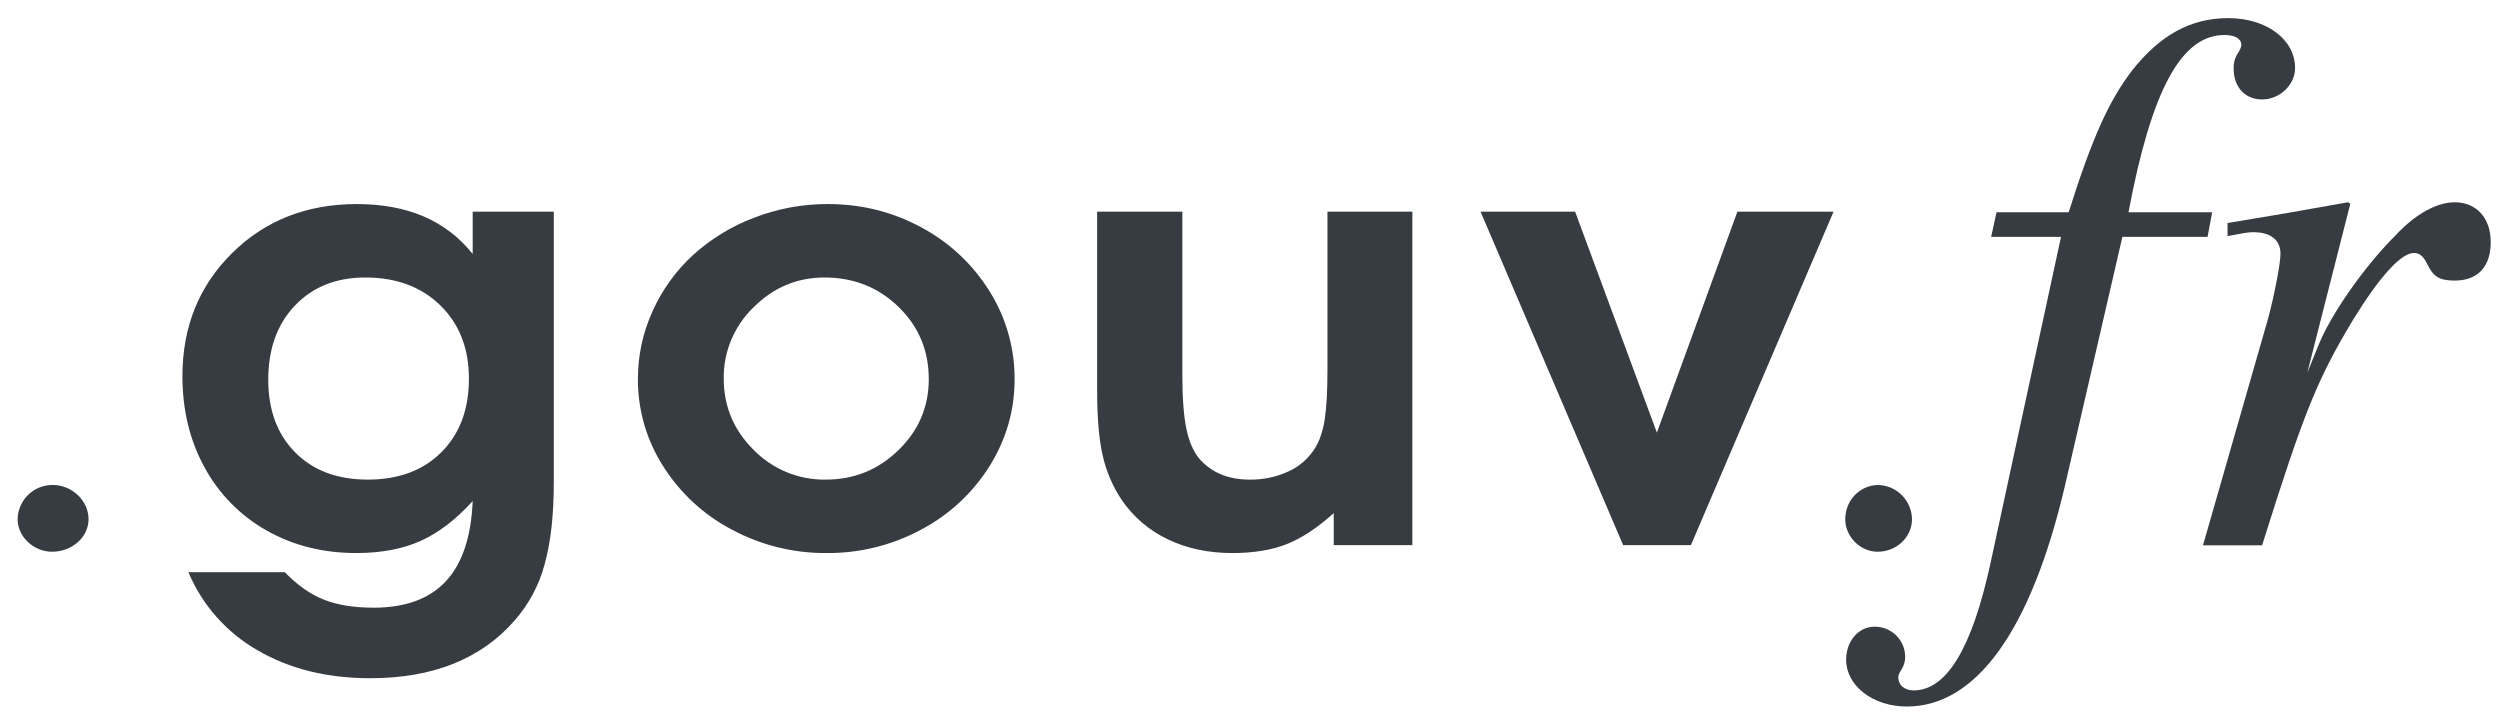
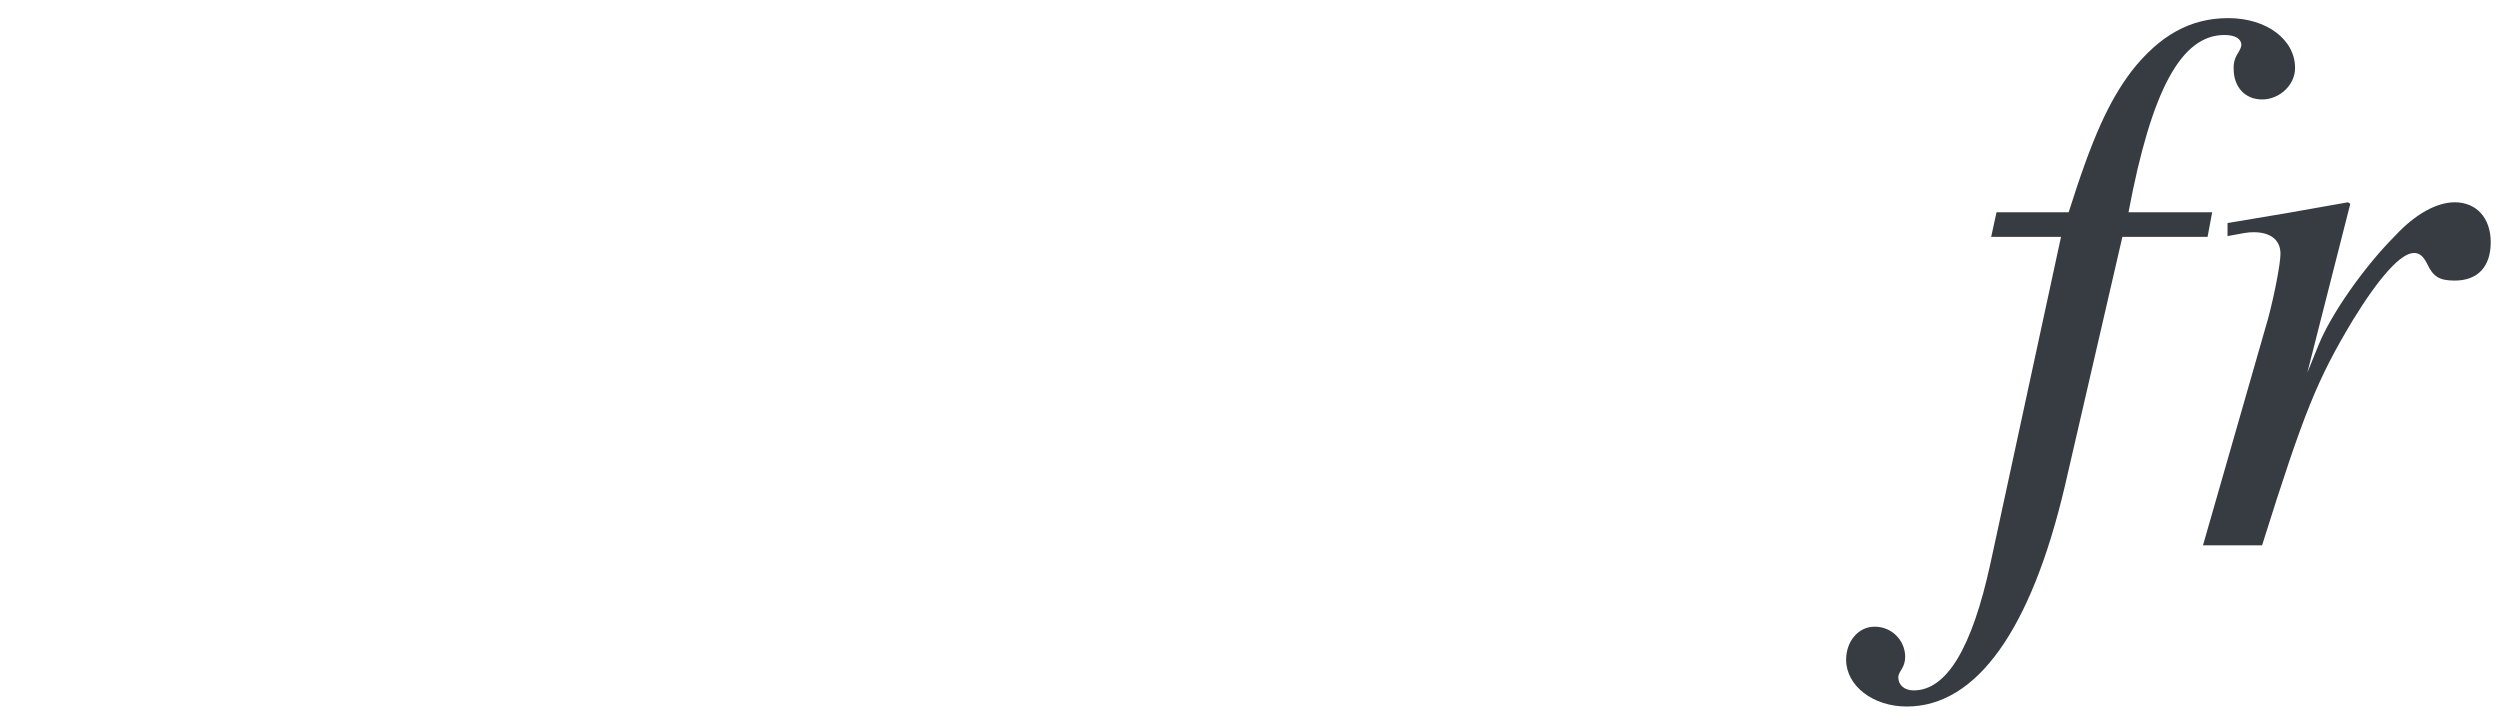
<svg xmlns="http://www.w3.org/2000/svg" width="69px" height="20px" viewBox="0 0 69 20" version="1.1">
  <g id=".data.gouv.fr" stroke="none" stroke-width="1" fill="none" fill-rule="evenodd">
    <g id="pointdatagouvfr" fill="#373C42" fill-rule="nonzero">
-       <path d="M1.456,13.385 L1.444,13.385 C0.92,13.387 0.495,13.808 0.486,14.331 C0.486,14.813 0.927,15.228 1.439,15.228 C1.985,15.228 2.444,14.829 2.444,14.331 C2.444,13.817 1.985,13.385 1.456,13.385 Z M13.046,5.842 L15.285,5.842 L15.285,13.302 C15.285,14.216 15.201,14.974 15.031,15.577 C14.879,16.148 14.597,16.676 14.208,17.121 C13.279,18.187 11.948,18.719 10.221,18.719 C9.026,18.719 7.99,18.462 7.111,17.949 C6.254,17.46 5.582,16.702 5.199,15.792 L7.86,15.792 C8.205,16.148 8.563,16.401 8.937,16.55 C9.31,16.698 9.769,16.772 10.315,16.772 C11.187,16.772 11.851,16.529 12.305,16.043 C12.759,15.556 13.005,14.819 13.046,13.829 C12.586,14.338 12.108,14.704 11.612,14.928 C11.115,15.152 10.522,15.264 9.832,15.264 C8.914,15.264 8.088,15.056 7.356,14.64 C6.633,14.233 6.04,13.63 5.646,12.901 C5.238,12.157 5.035,11.319 5.035,10.383 C5.035,9.022 5.492,7.889 6.405,6.986 C7.318,6.084 8.466,5.632 9.85,5.632 C11.251,5.632 12.316,6.092 13.046,7.01 L13.046,5.842 L13.046,5.842 Z M10.083,7.659 C9.278,7.659 8.631,7.917 8.14,8.434 C7.649,8.949 7.404,9.632 7.404,10.48 C7.404,11.319 7.652,11.988 8.149,12.488 C8.645,12.988 9.313,13.237 10.151,13.237 C11.001,13.237 11.679,12.985 12.184,12.479 C12.69,11.974 12.942,11.297 12.942,10.448 C12.942,9.616 12.679,8.943 12.154,8.429 C11.629,7.916 10.938,7.659 10.083,7.659 L10.083,7.659 Z M22.852,5.632 C23.782,5.632 24.644,5.849 25.437,6.28 C26.207,6.693 26.855,7.301 27.315,8.044 C27.768,8.77 28.007,9.609 28.003,10.465 C28.003,11.329 27.772,12.13 27.309,12.869 C26.845,13.609 26.193,14.213 25.419,14.62 C24.62,15.05 23.725,15.271 22.818,15.264 C21.906,15.272 21.008,15.05 20.204,14.62 C19.428,14.214 18.772,13.61 18.304,12.869 C17.845,12.151 17.603,11.317 17.606,10.465 C17.606,9.805 17.743,9.177 18.015,8.579 C18.278,7.996 18.656,7.472 19.127,7.039 C19.617,6.596 20.185,6.248 20.802,6.013 C21.455,5.759 22.151,5.629 22.852,5.632 L22.852,5.632 Z M22.757,7.659 C22,7.659 21.346,7.934 20.798,8.482 C20.264,8.996 19.966,9.707 19.975,10.448 C19.975,11.216 20.251,11.873 20.802,12.418 C21.325,12.953 22.044,13.249 22.792,13.237 C23.573,13.237 24.242,12.966 24.799,12.422 C25.356,11.88 25.634,11.227 25.634,10.465 C25.634,9.675 25.356,9.01 24.799,8.47 C24.242,7.929 23.561,7.659 22.757,7.659 L22.757,7.659 Z M38.981,5.842 L38.981,15.046 L36.811,15.046 L36.811,14.162 C36.363,14.567 35.93,14.852 35.514,15.018 C35.098,15.182 34.597,15.264 34.011,15.264 C33.35,15.264 32.759,15.139 32.236,14.887 C31.727,14.647 31.29,14.277 30.97,13.814 C30.717,13.44 30.536,13.021 30.436,12.581 C30.332,12.132 30.281,11.532 30.281,10.78 L30.281,5.842 L32.633,5.842 L32.633,10.343 C32.633,10.98 32.67,11.479 32.745,11.838 C32.819,12.199 32.945,12.48 33.123,12.686 C33.462,13.054 33.916,13.237 34.485,13.237 C34.861,13.244 35.233,13.165 35.574,13.006 C35.877,12.867 36.13,12.639 36.303,12.354 C36.429,12.148 36.516,11.882 36.565,11.555 C36.614,11.228 36.638,10.77 36.638,10.181 L36.638,5.842 L38.981,5.842 L38.981,5.842 Z M44.799,15.046 L40.863,5.842 L43.473,5.842 L45.73,11.94 L47.952,5.842 L50.606,5.842 L46.669,15.046 L44.799,15.046 L44.799,15.046 Z M51.841,13.386 C51.343,13.386 50.929,13.8 50.929,14.332 C50.929,14.814 51.343,15.228 51.824,15.228 C52.339,15.228 52.771,14.83 52.771,14.332 C52.765,13.818 52.354,13.401 51.841,13.386 L51.841,13.386 Z" id="Shape" />
      <path d="M54.956,6.537 L56.884,6.537 L54.934,15.56 C54.426,17.89 53.727,19.055 52.816,19.055 C52.562,19.055 52.393,18.907 52.393,18.695 C52.393,18.631 52.414,18.589 52.478,18.483 C52.548,18.376 52.585,18.251 52.583,18.123 C52.578,17.667 52.208,17.299 51.752,17.297 L51.736,17.297 C51.291,17.297 50.953,17.7 50.953,18.208 C50.953,18.928 51.694,19.5 52.626,19.5 C54.553,19.5 56.057,17.382 56.989,13.421 L58.578,6.537 L60.929,6.537 L61.056,5.858 L58.747,5.858 C59.383,2.47 60.209,0.966 61.395,0.966 C61.691,0.966 61.861,1.071 61.861,1.241 C61.861,1.284 61.839,1.347 61.776,1.453 C61.686,1.583 61.641,1.74 61.649,1.898 C61.649,2.406 61.967,2.745 62.433,2.745 C62.92,2.745 63.344,2.343 63.344,1.877 C63.344,1.093 62.56,0.5 61.501,0.5 C60.462,0.5 59.616,0.966 58.832,1.962 C58.196,2.809 57.752,3.783 57.095,5.858 L55.104,5.858 L54.956,6.537 L54.956,6.537 Z M62.433,15.052 C63.598,11.345 63.957,10.477 64.933,8.845 C65.674,7.638 66.267,6.982 66.626,6.982 C66.775,6.982 66.881,7.067 66.987,7.278 C67.156,7.638 67.326,7.744 67.75,7.744 C68.385,7.744 68.744,7.363 68.744,6.685 C68.744,6.008 68.343,5.583 67.75,5.583 C67.262,5.583 66.669,5.901 66.118,6.494 C65.229,7.384 64.339,8.676 64,9.503 L63.682,10.286 L64.868,5.626 L64.805,5.583 C63.259,5.858 63.026,5.901 61.48,6.156 L61.48,6.516 C61.946,6.431 62.031,6.409 62.2,6.409 C62.665,6.409 62.941,6.621 62.941,7.002 C62.941,7.278 62.772,8.146 62.602,8.782 L60.802,15.052 L62.433,15.052 L62.433,15.052 Z" id="Shape" />
    </g>
  </g>
</svg>